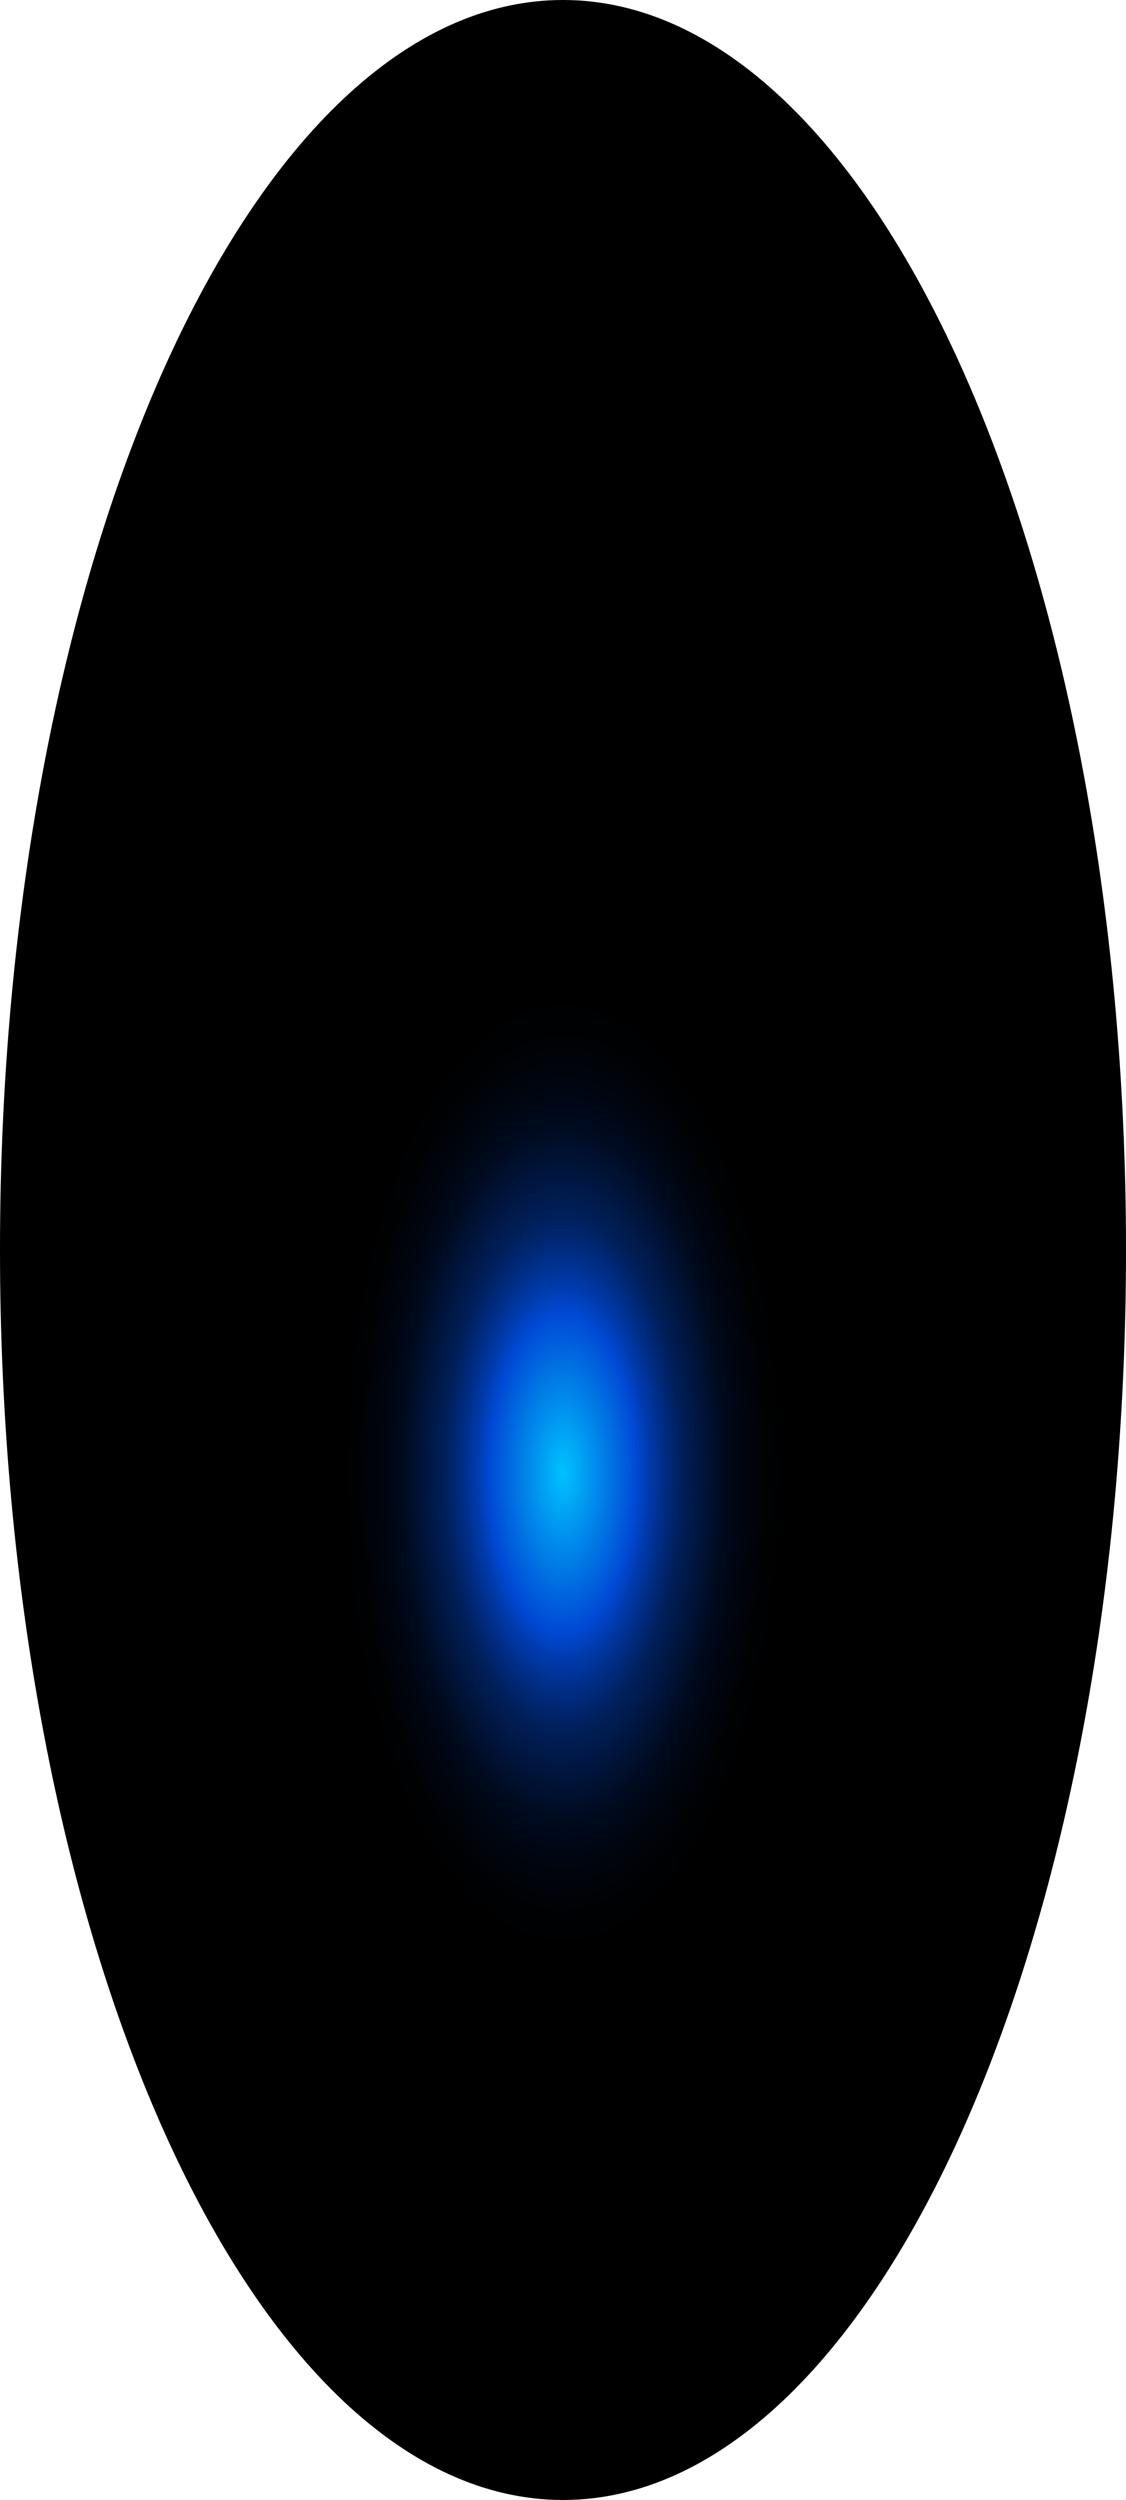
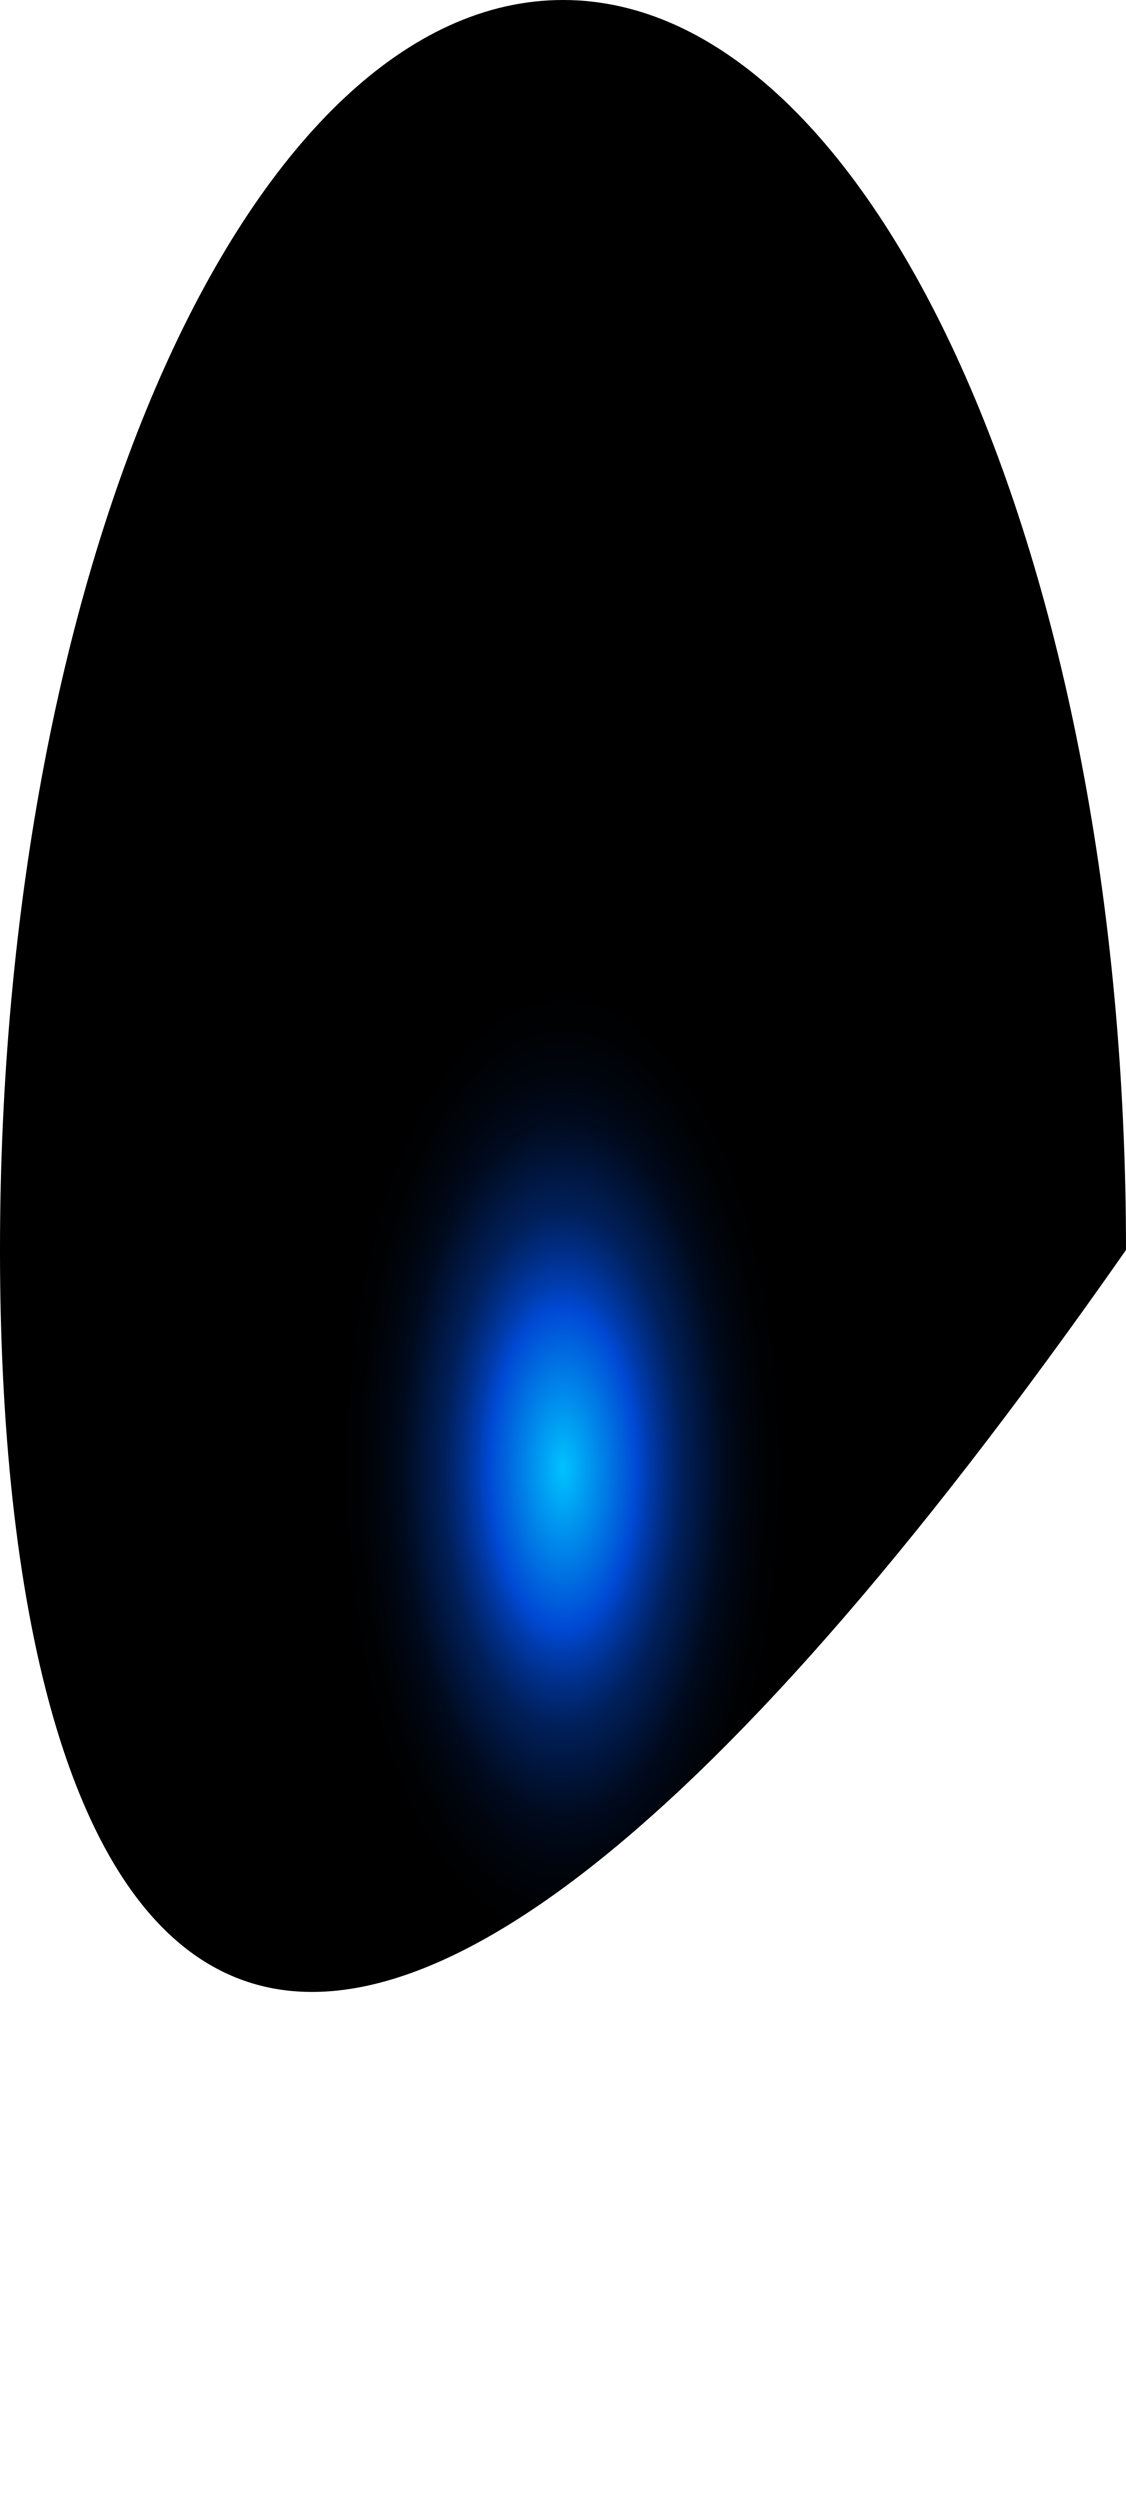
<svg xmlns="http://www.w3.org/2000/svg" fill="none" height="100%" overflow="visible" preserveAspectRatio="none" style="display: block;" viewBox="0 0 37.325 82.816" width="100%">
-   <path d="M37.325 41.408C37.325 64.253 28.961 82.816 18.662 82.816C8.364 82.816 0 64.253 0 41.408C0 18.562 8.364 0 18.662 0C28.961 0 37.325 18.562 37.325 41.408Z" fill="url(#paint0_radial_0_654)" id="Vector" style="mix-blend-mode:screen" />
+   <path d="M37.325 41.408C8.364 82.816 0 64.253 0 41.408C0 18.562 8.364 0 18.662 0C28.961 0 37.325 18.562 37.325 41.408Z" fill="url(#paint0_radial_0_654)" id="Vector" style="mix-blend-mode:screen" />
  <defs>
    <radialGradient cx="0" cy="0" gradientTransform="translate(18.662 48.911) scale(18.662 41.444)" gradientUnits="userSpaceOnUse" id="paint0_radial_0_654" r="1">
      <stop stop-color="#00C2FF" />
      <stop offset="0.13" stop-color="#0049D4" />
      <stop offset="0.15" stop-color="#003CAF" />
      <stop offset="0.18" stop-color="#002C81" />
      <stop offset="0.21" stop-color="#001F59" />
      <stop offset="0.25" stop-color="#001439" />
      <stop offset="0.28" stop-color="#000B20" />
      <stop offset="0.32" stop-color="#00050E" />
      <stop offset="0.36" stop-color="#000103" />
      <stop offset="0.4" />
    </radialGradient>
  </defs>
</svg>